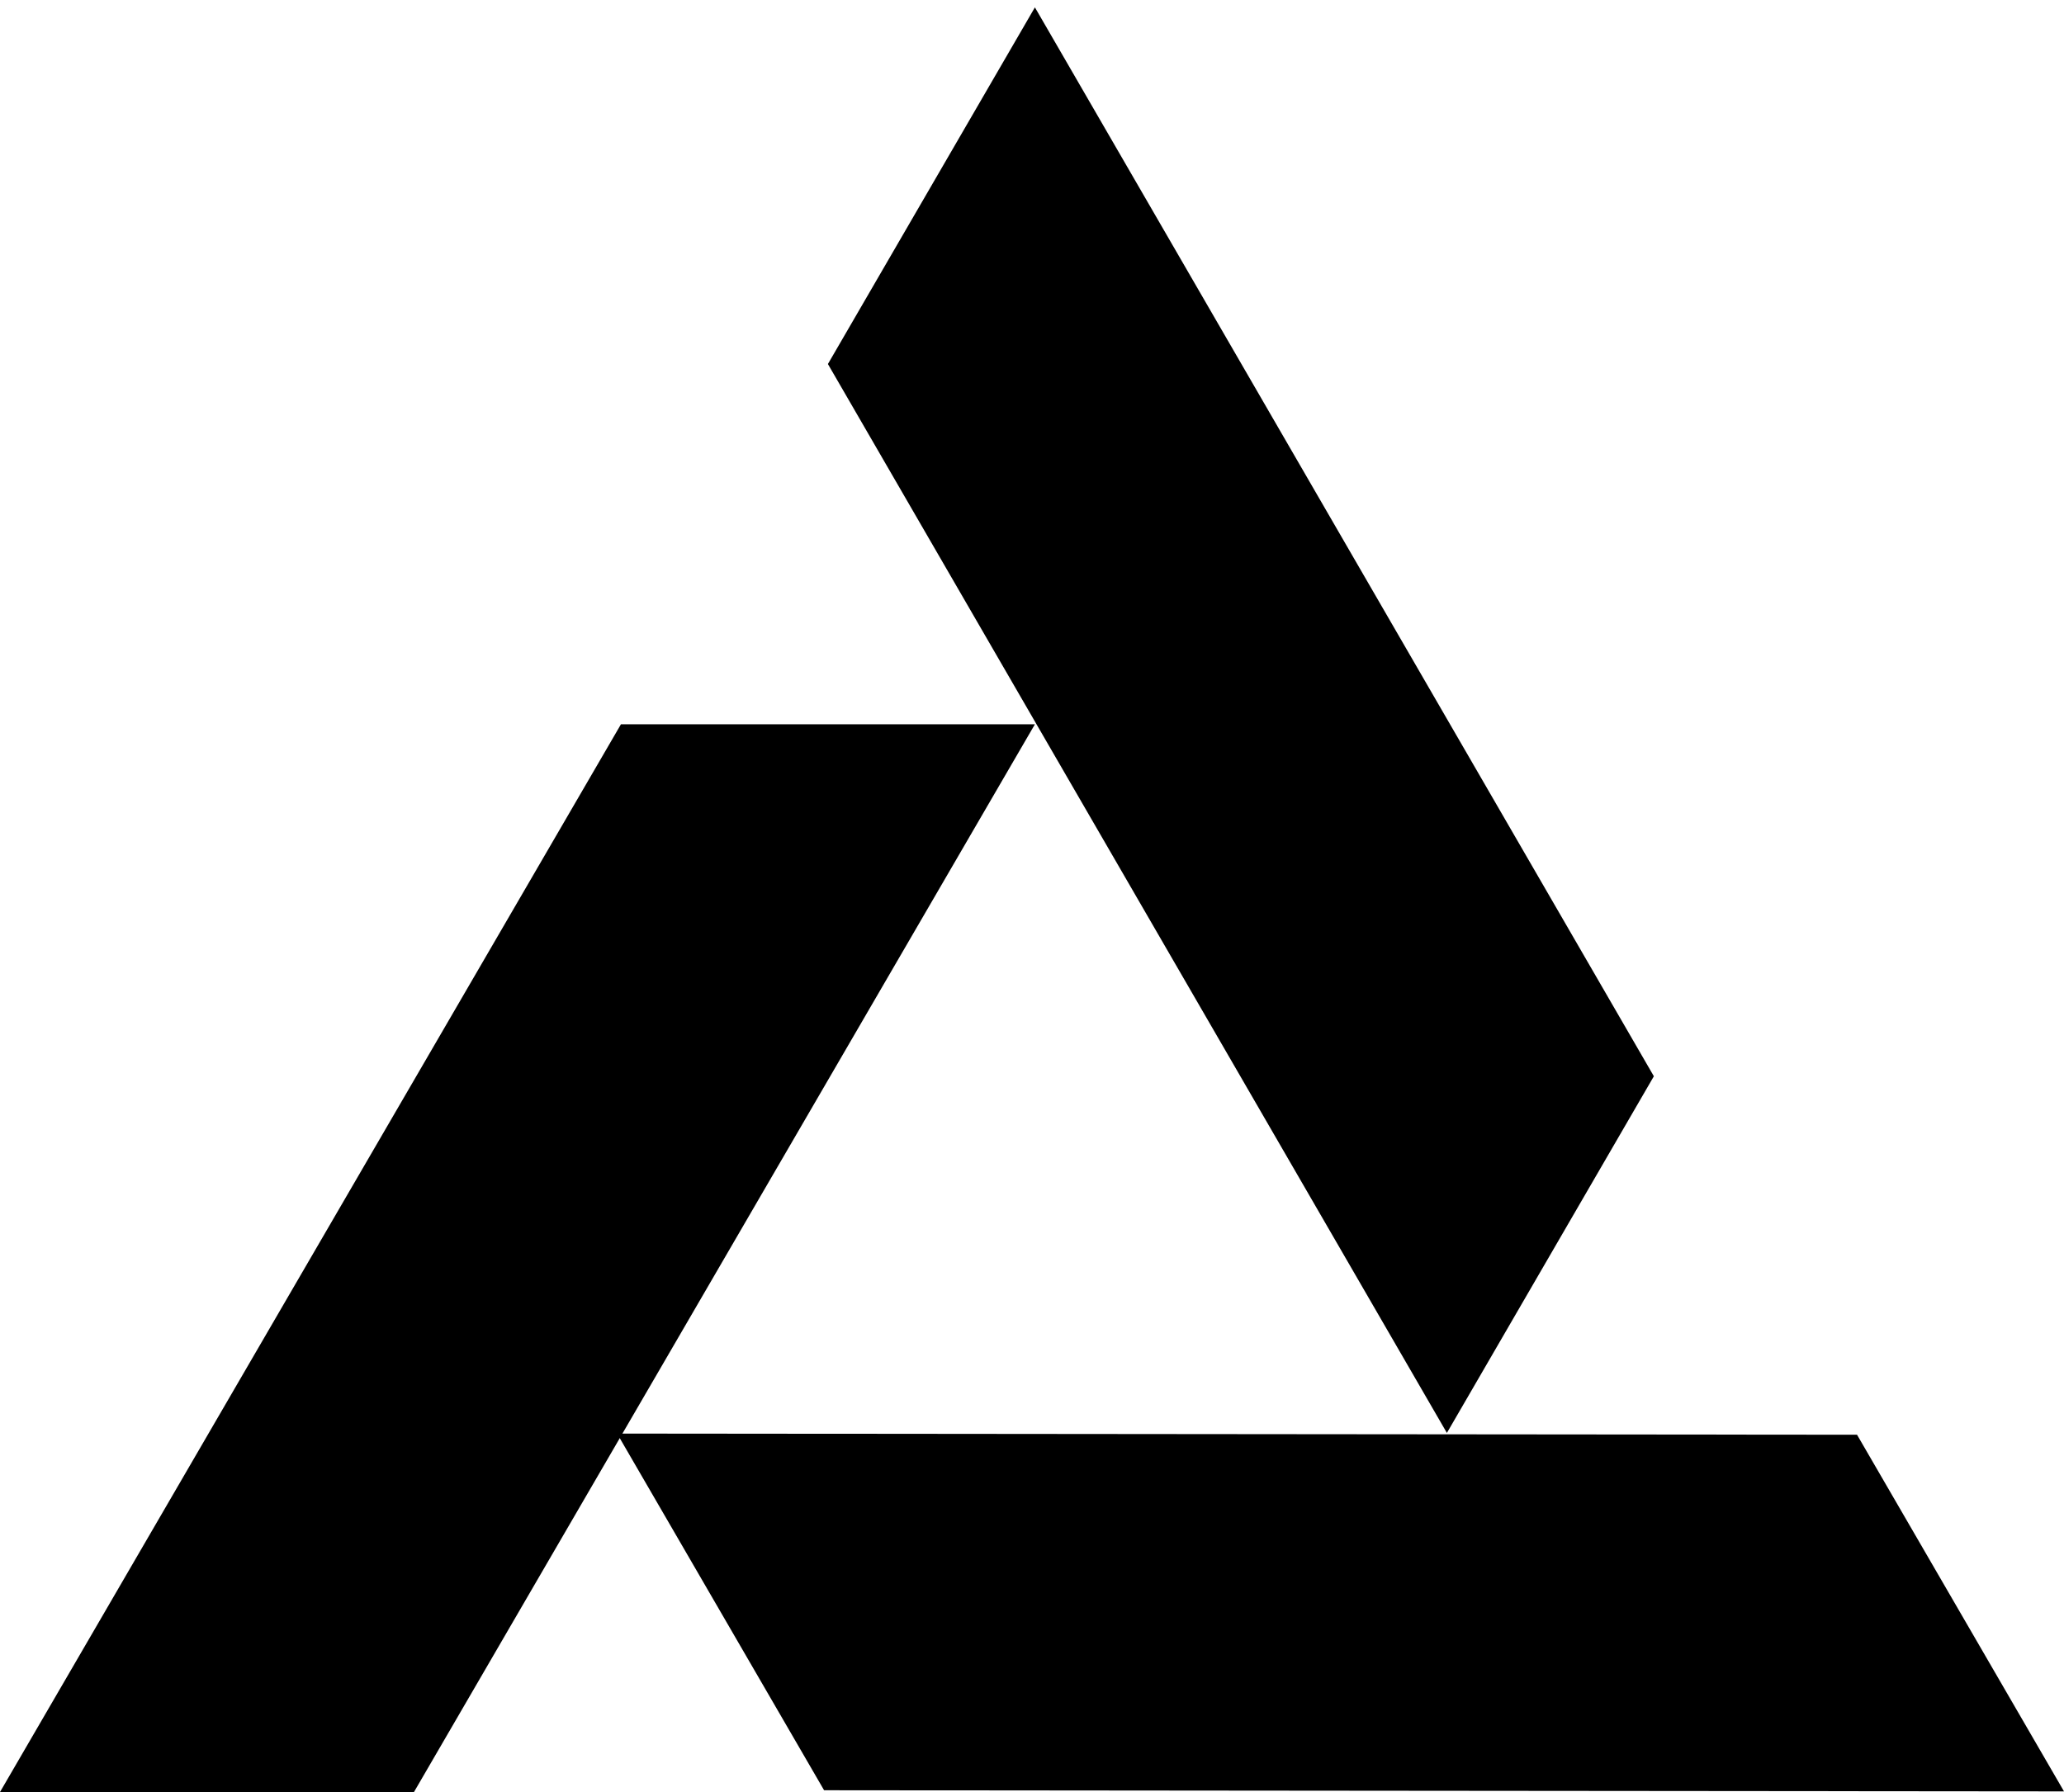
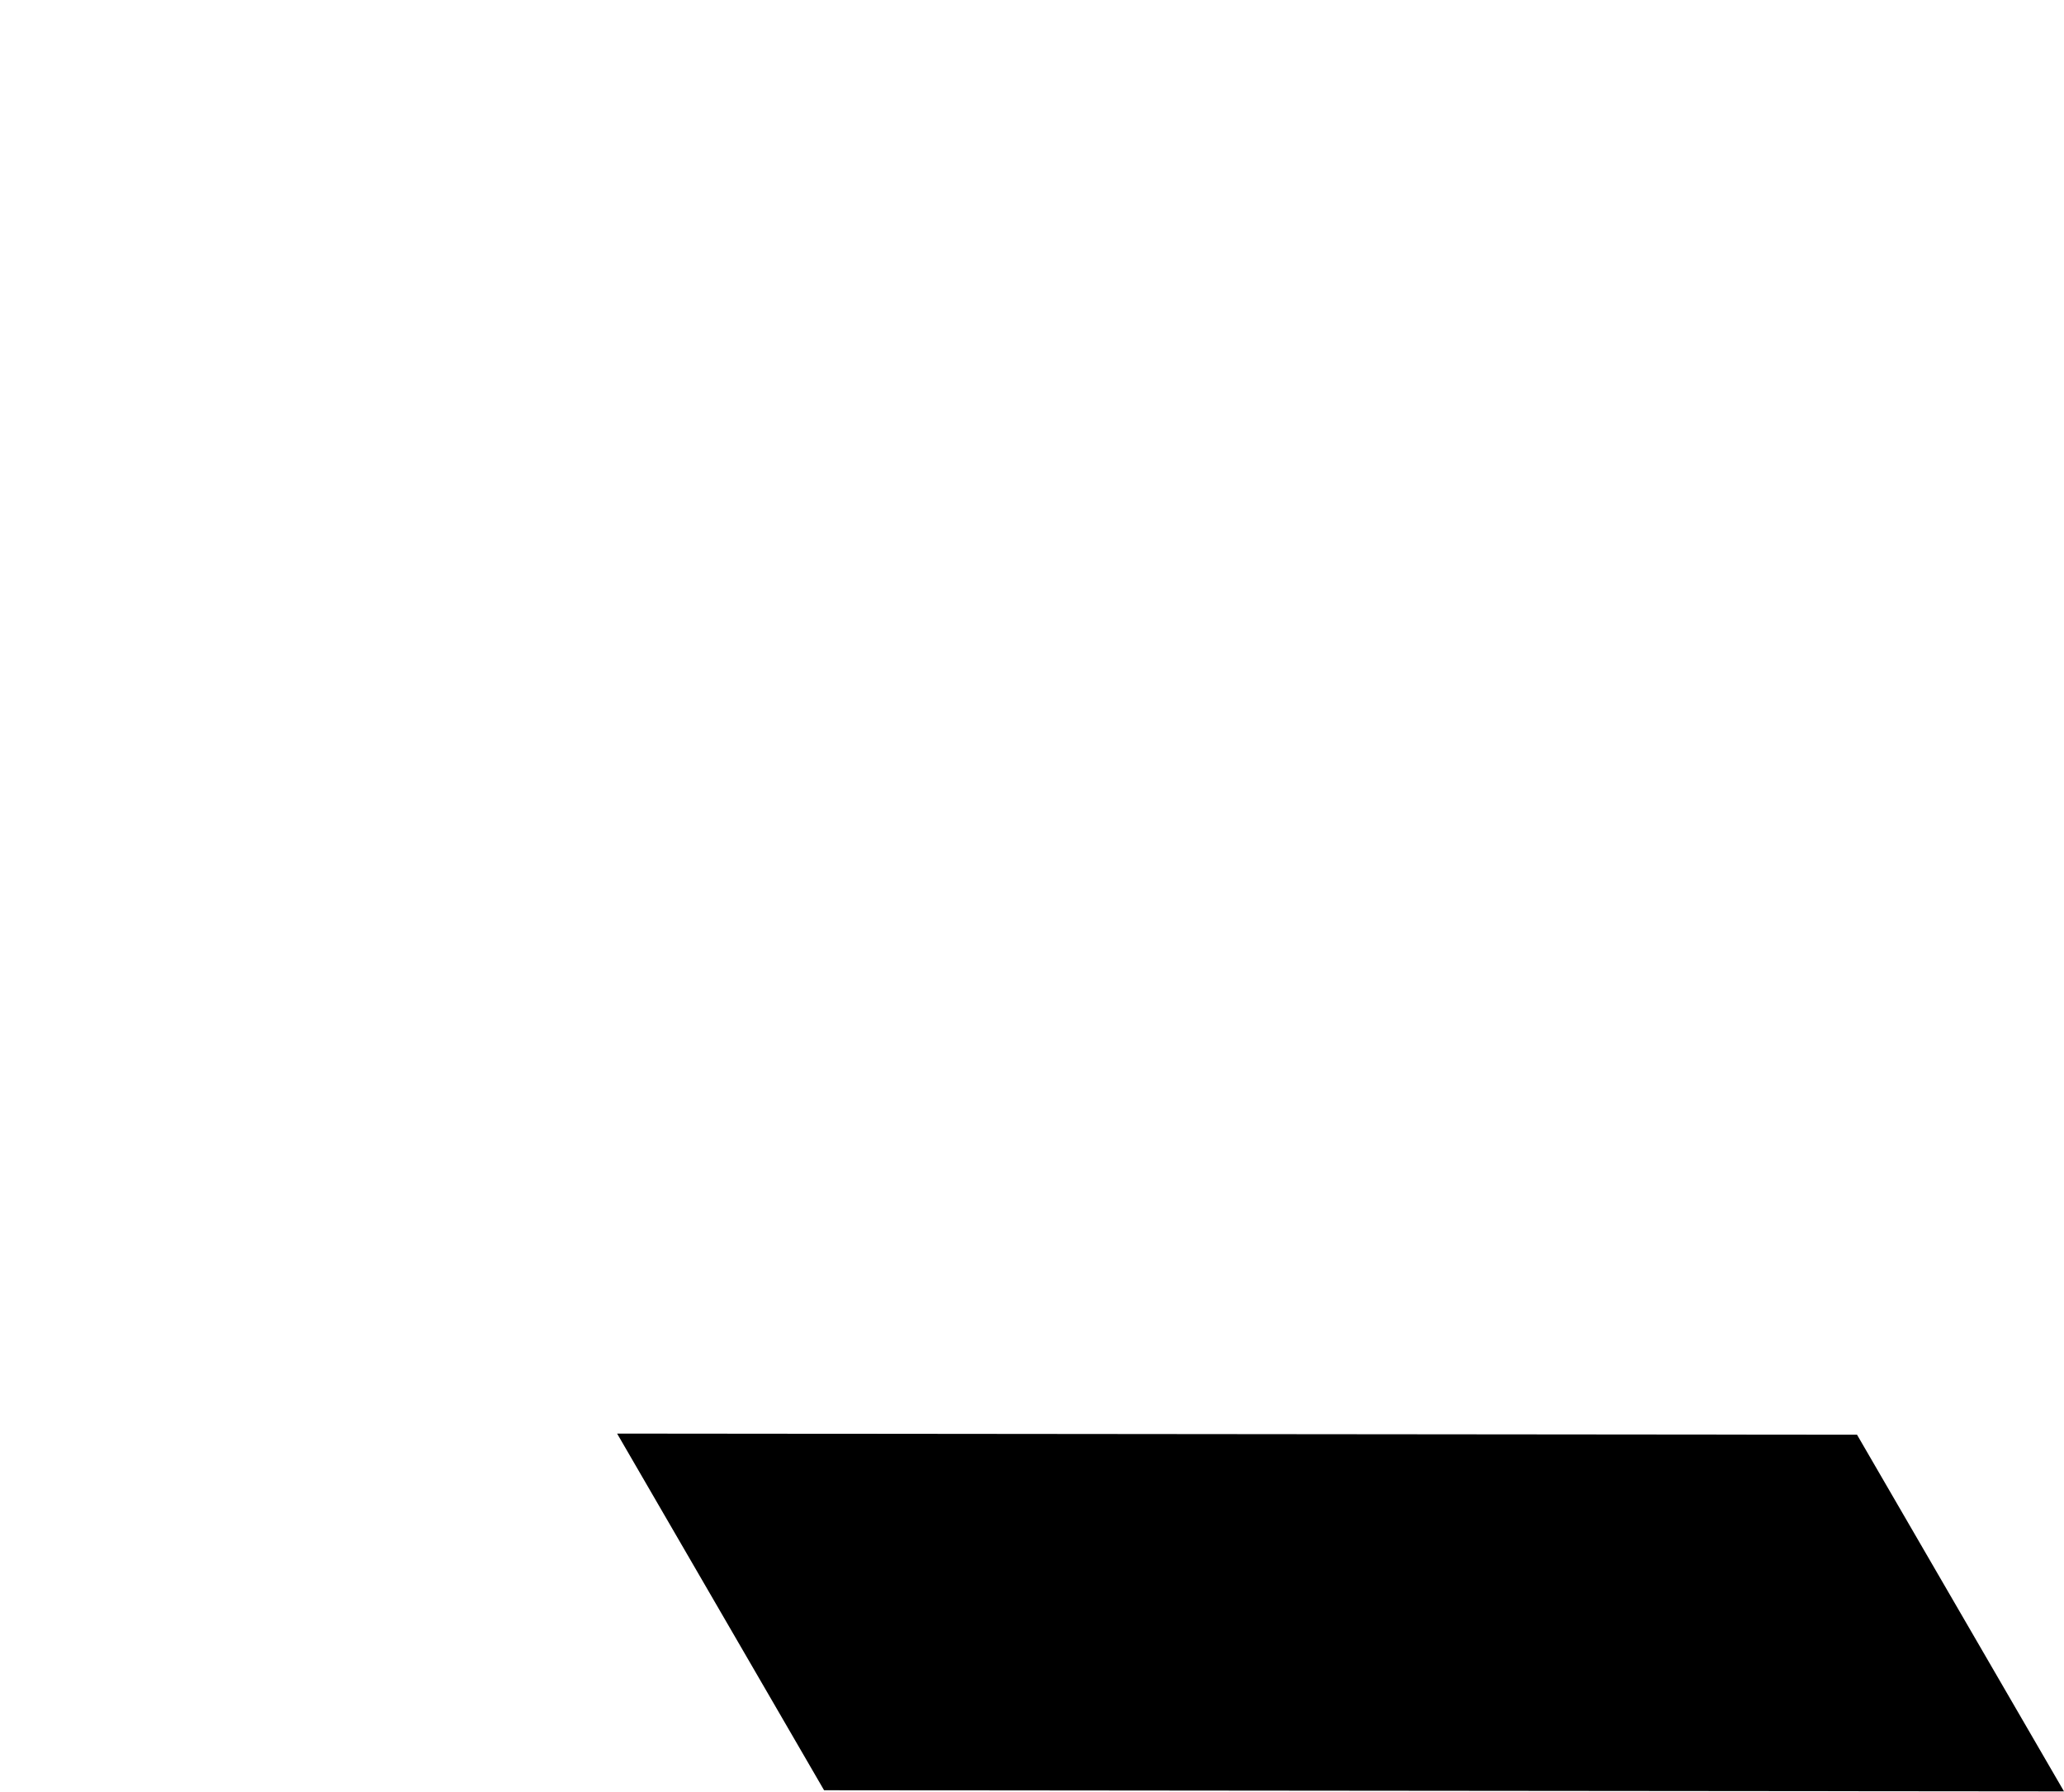
<svg xmlns="http://www.w3.org/2000/svg" width="76" height="66" viewBox="0 0 76 66" fill="none">
-   <path d="M38.107 26.675L22.864 26.675L0 66H15.243L38.107 26.675Z" fill="black" />
  <path d="M76 65.976L68.379 52.84L22.723 52.798L30.344 65.934L76 65.976Z" fill="black" />
-   <path d="M53.277 52.774L60.898 39.638L38.107 0.271L30.485 13.407L53.277 52.774Z" fill="black" />
</svg>